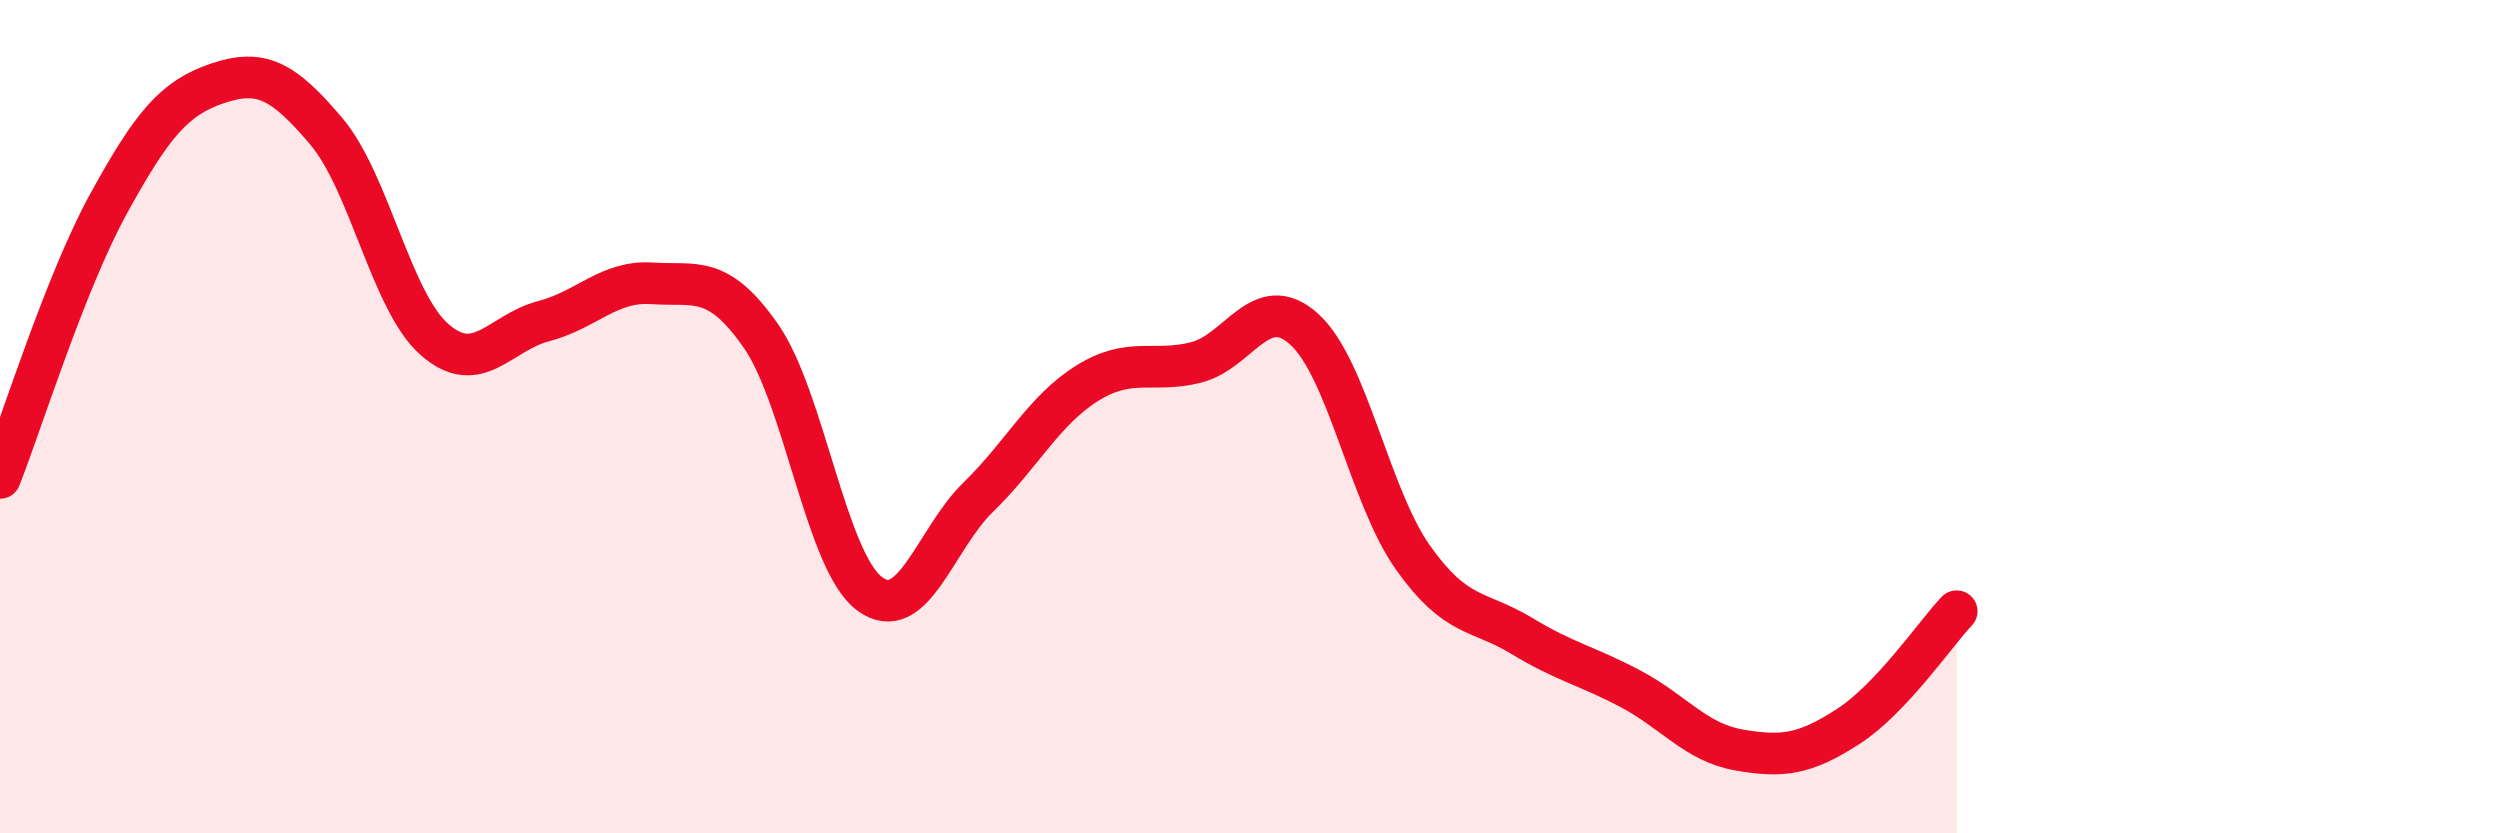
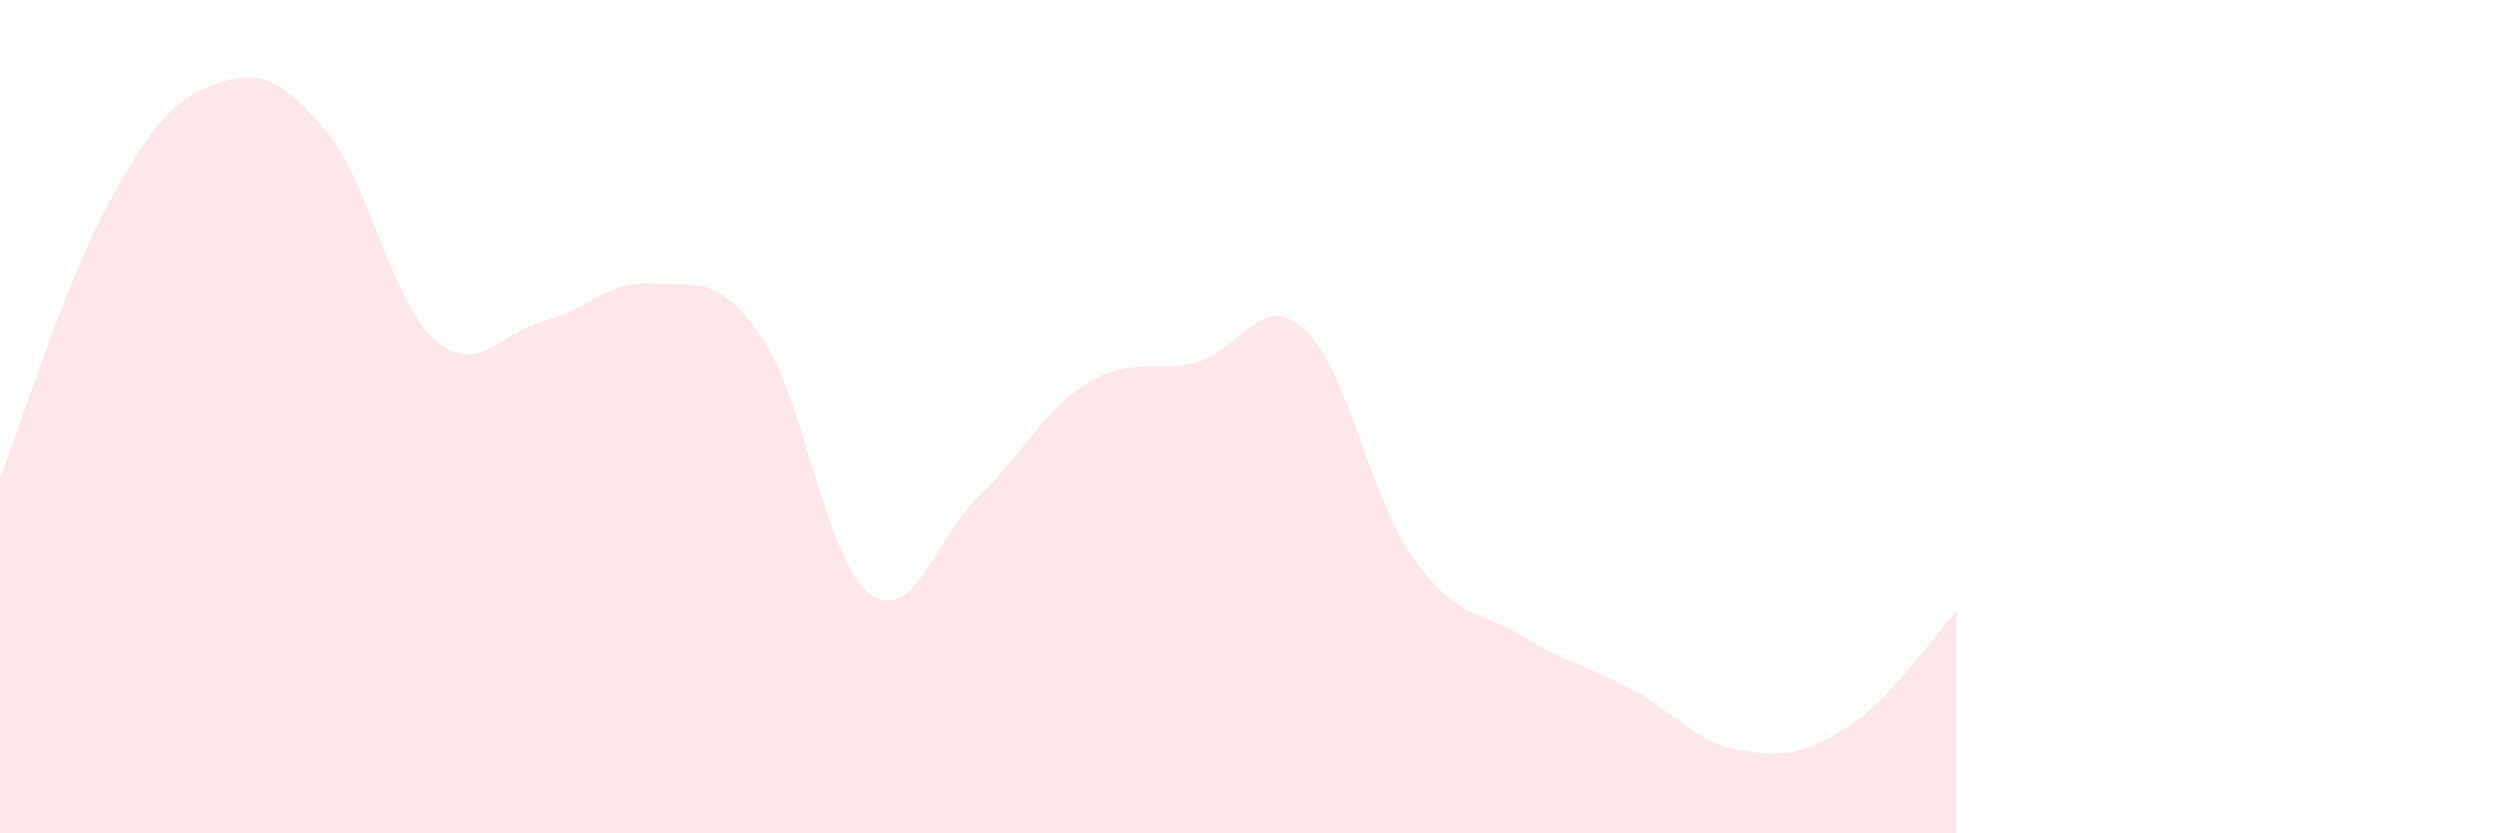
<svg xmlns="http://www.w3.org/2000/svg" width="60" height="20" viewBox="0 0 60 20">
  <path d="M 0,11.47 C 0.52,10.15 1.57,6.77 2.61,4.88 C 3.65,2.99 4.18,2.35 5.22,2 C 6.26,1.65 6.79,1.92 7.83,3.15 C 8.87,4.38 9.39,7.24 10.43,8.15 C 11.47,9.06 12,7.98 13.04,7.71 C 14.08,7.44 14.61,6.73 15.65,6.8 C 16.69,6.87 17.22,6.57 18.26,8.06 C 19.3,9.55 19.83,13.48 20.87,14.25 C 21.91,15.02 22.44,12.94 23.48,11.93 C 24.52,10.92 25.05,9.85 26.09,9.2 C 27.13,8.55 27.66,8.96 28.7,8.7 C 29.74,8.44 30.26,6.96 31.3,7.9 C 32.34,8.84 32.87,11.91 33.91,13.38 C 34.95,14.85 35.48,14.63 36.52,15.26 C 37.56,15.89 38.09,15.98 39.13,16.53 C 40.17,17.08 40.7,17.82 41.74,18 C 42.78,18.18 43.31,18.11 44.35,17.44 C 45.39,16.77 46.44,15.22 46.96,14.67L46.96 20L0 20Z" fill="#EB0A25" opacity="0.1" stroke-linecap="round" stroke-linejoin="round" />
-   <path d="M 0,11.47 C 0.52,10.15 1.57,6.77 2.61,4.88 C 3.65,2.99 4.18,2.35 5.22,2 C 6.26,1.65 6.79,1.92 7.83,3.15 C 8.87,4.38 9.39,7.24 10.43,8.15 C 11.47,9.06 12,7.98 13.04,7.71 C 14.08,7.44 14.61,6.73 15.65,6.8 C 16.69,6.87 17.22,6.57 18.26,8.06 C 19.3,9.55 19.83,13.48 20.87,14.25 C 21.91,15.02 22.44,12.94 23.48,11.93 C 24.52,10.92 25.05,9.85 26.09,9.2 C 27.13,8.55 27.66,8.96 28.7,8.7 C 29.74,8.44 30.26,6.96 31.3,7.9 C 32.34,8.84 32.87,11.91 33.91,13.38 C 34.95,14.85 35.48,14.63 36.52,15.26 C 37.56,15.89 38.09,15.98 39.13,16.53 C 40.17,17.08 40.7,17.82 41.74,18 C 42.78,18.18 43.31,18.11 44.35,17.44 C 45.39,16.77 46.44,15.22 46.96,14.67" stroke="#EB0A25" stroke-width="1" fill="none" stroke-linecap="round" stroke-linejoin="round" />
</svg>